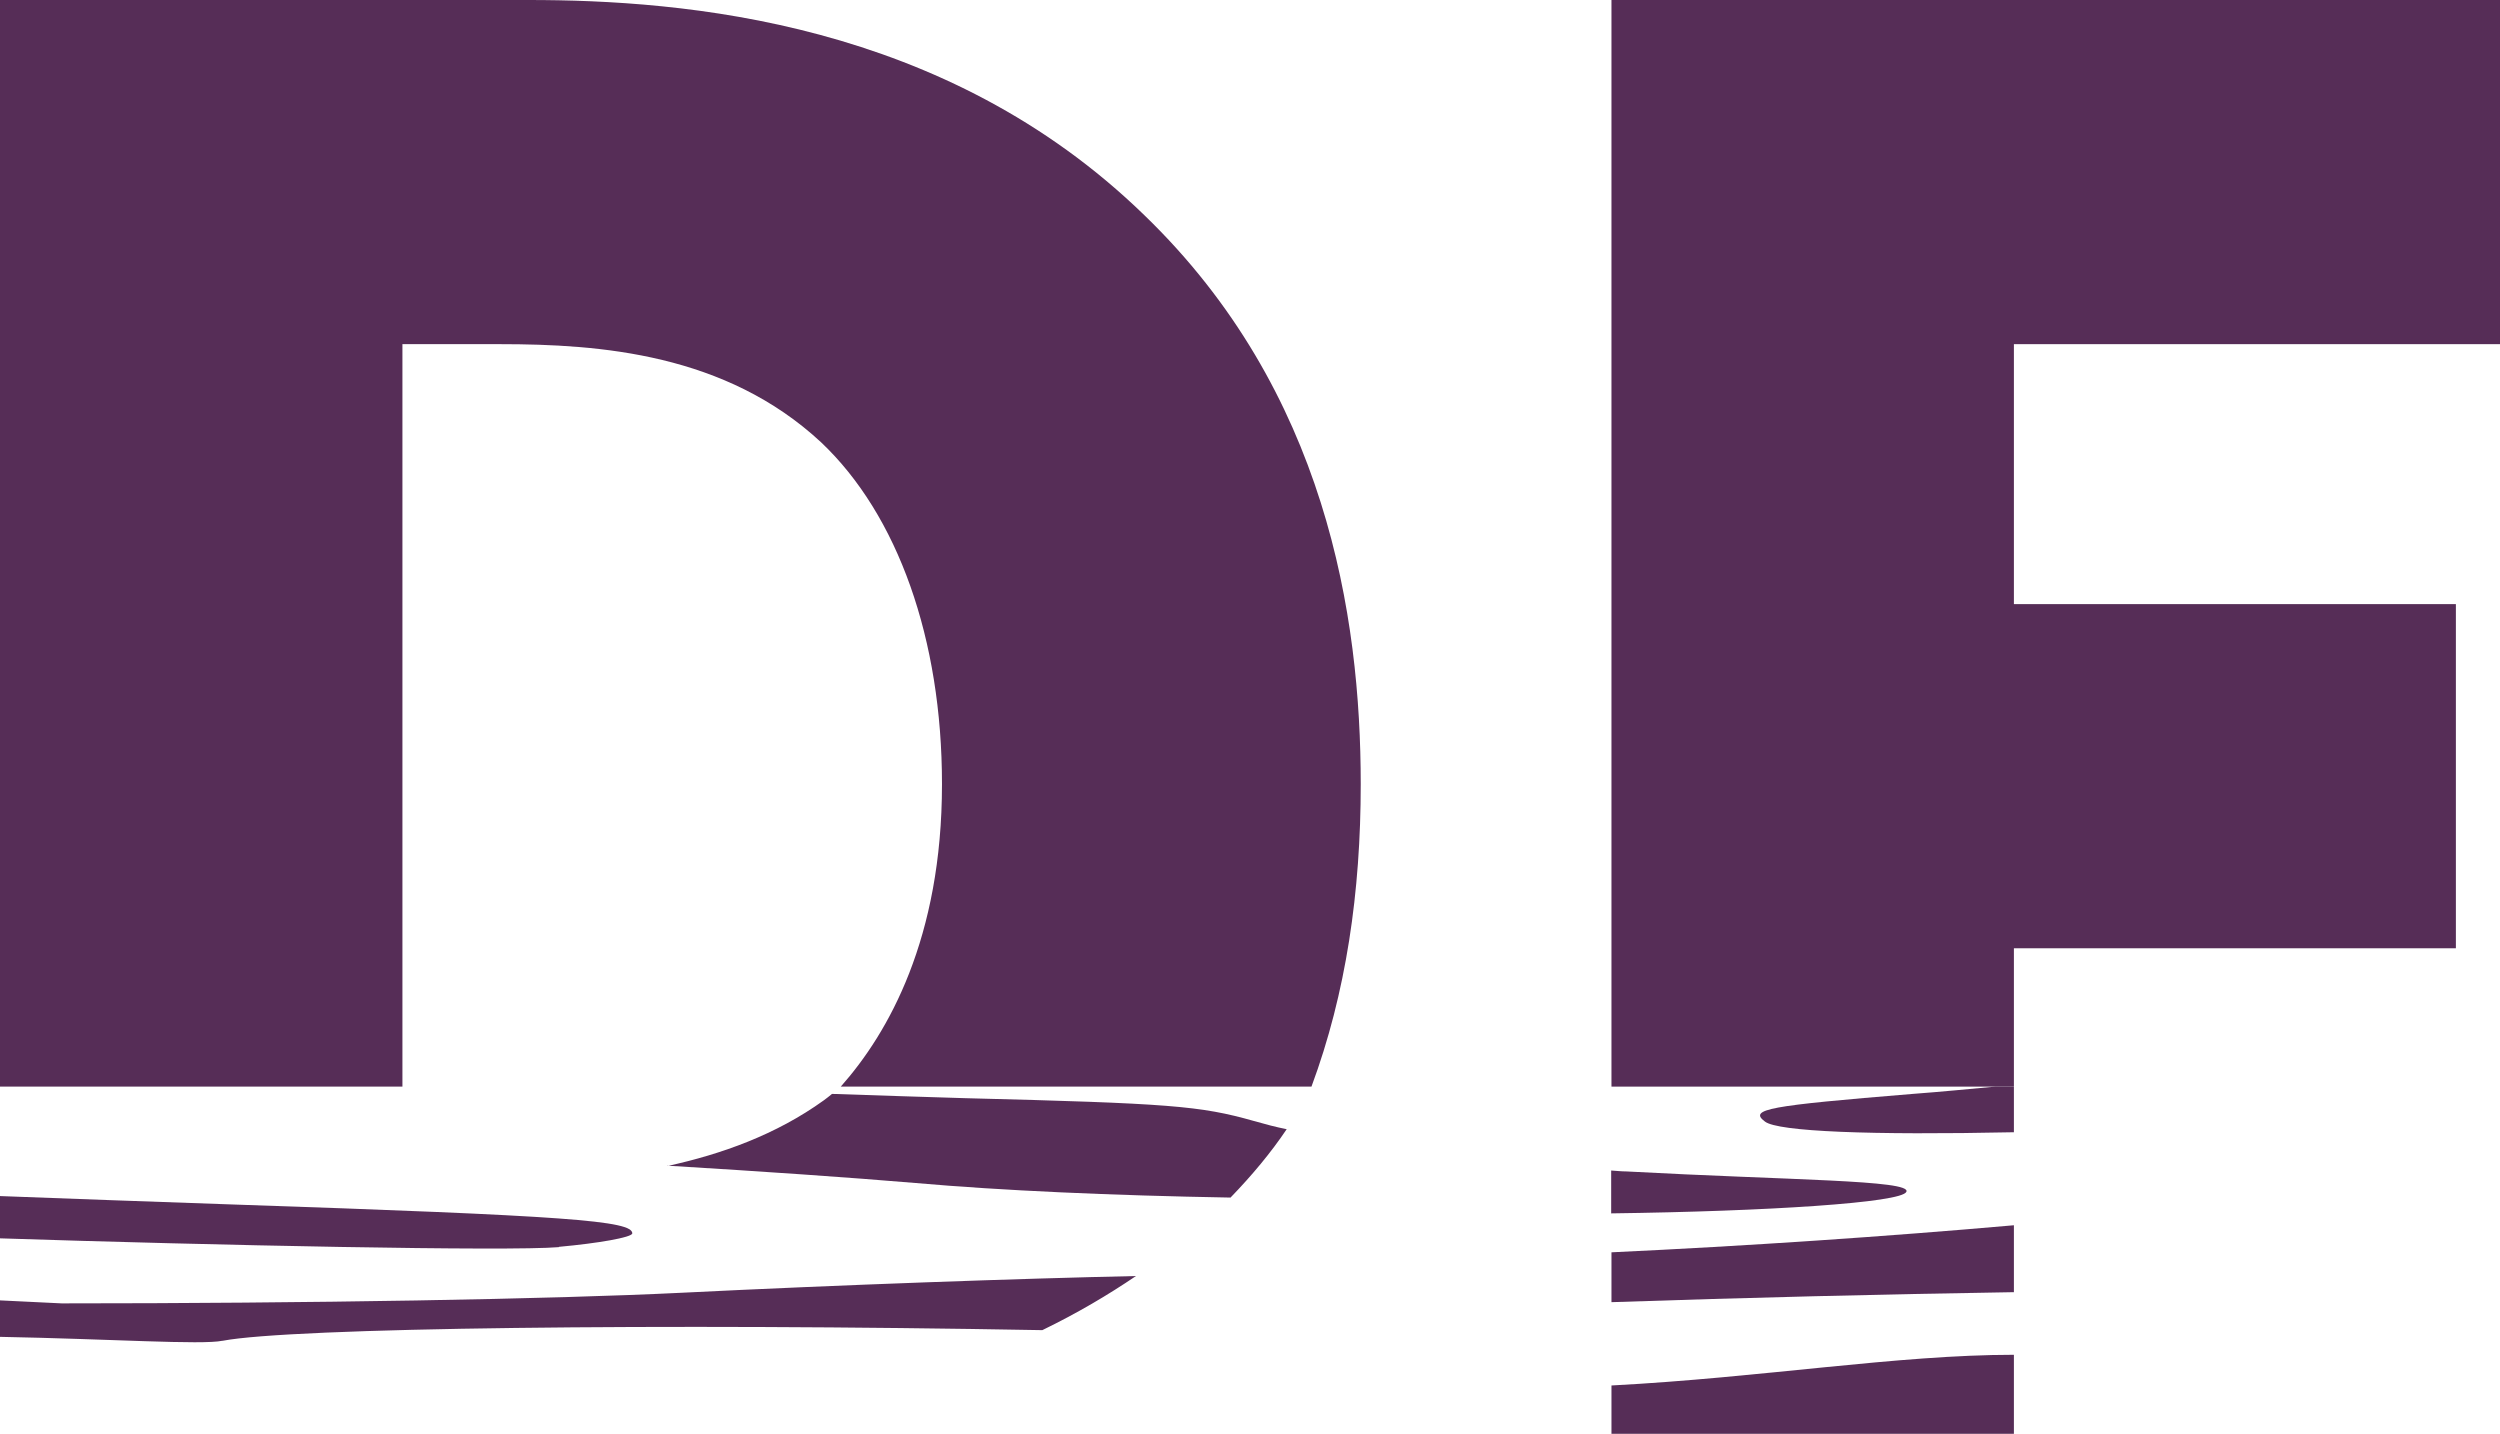
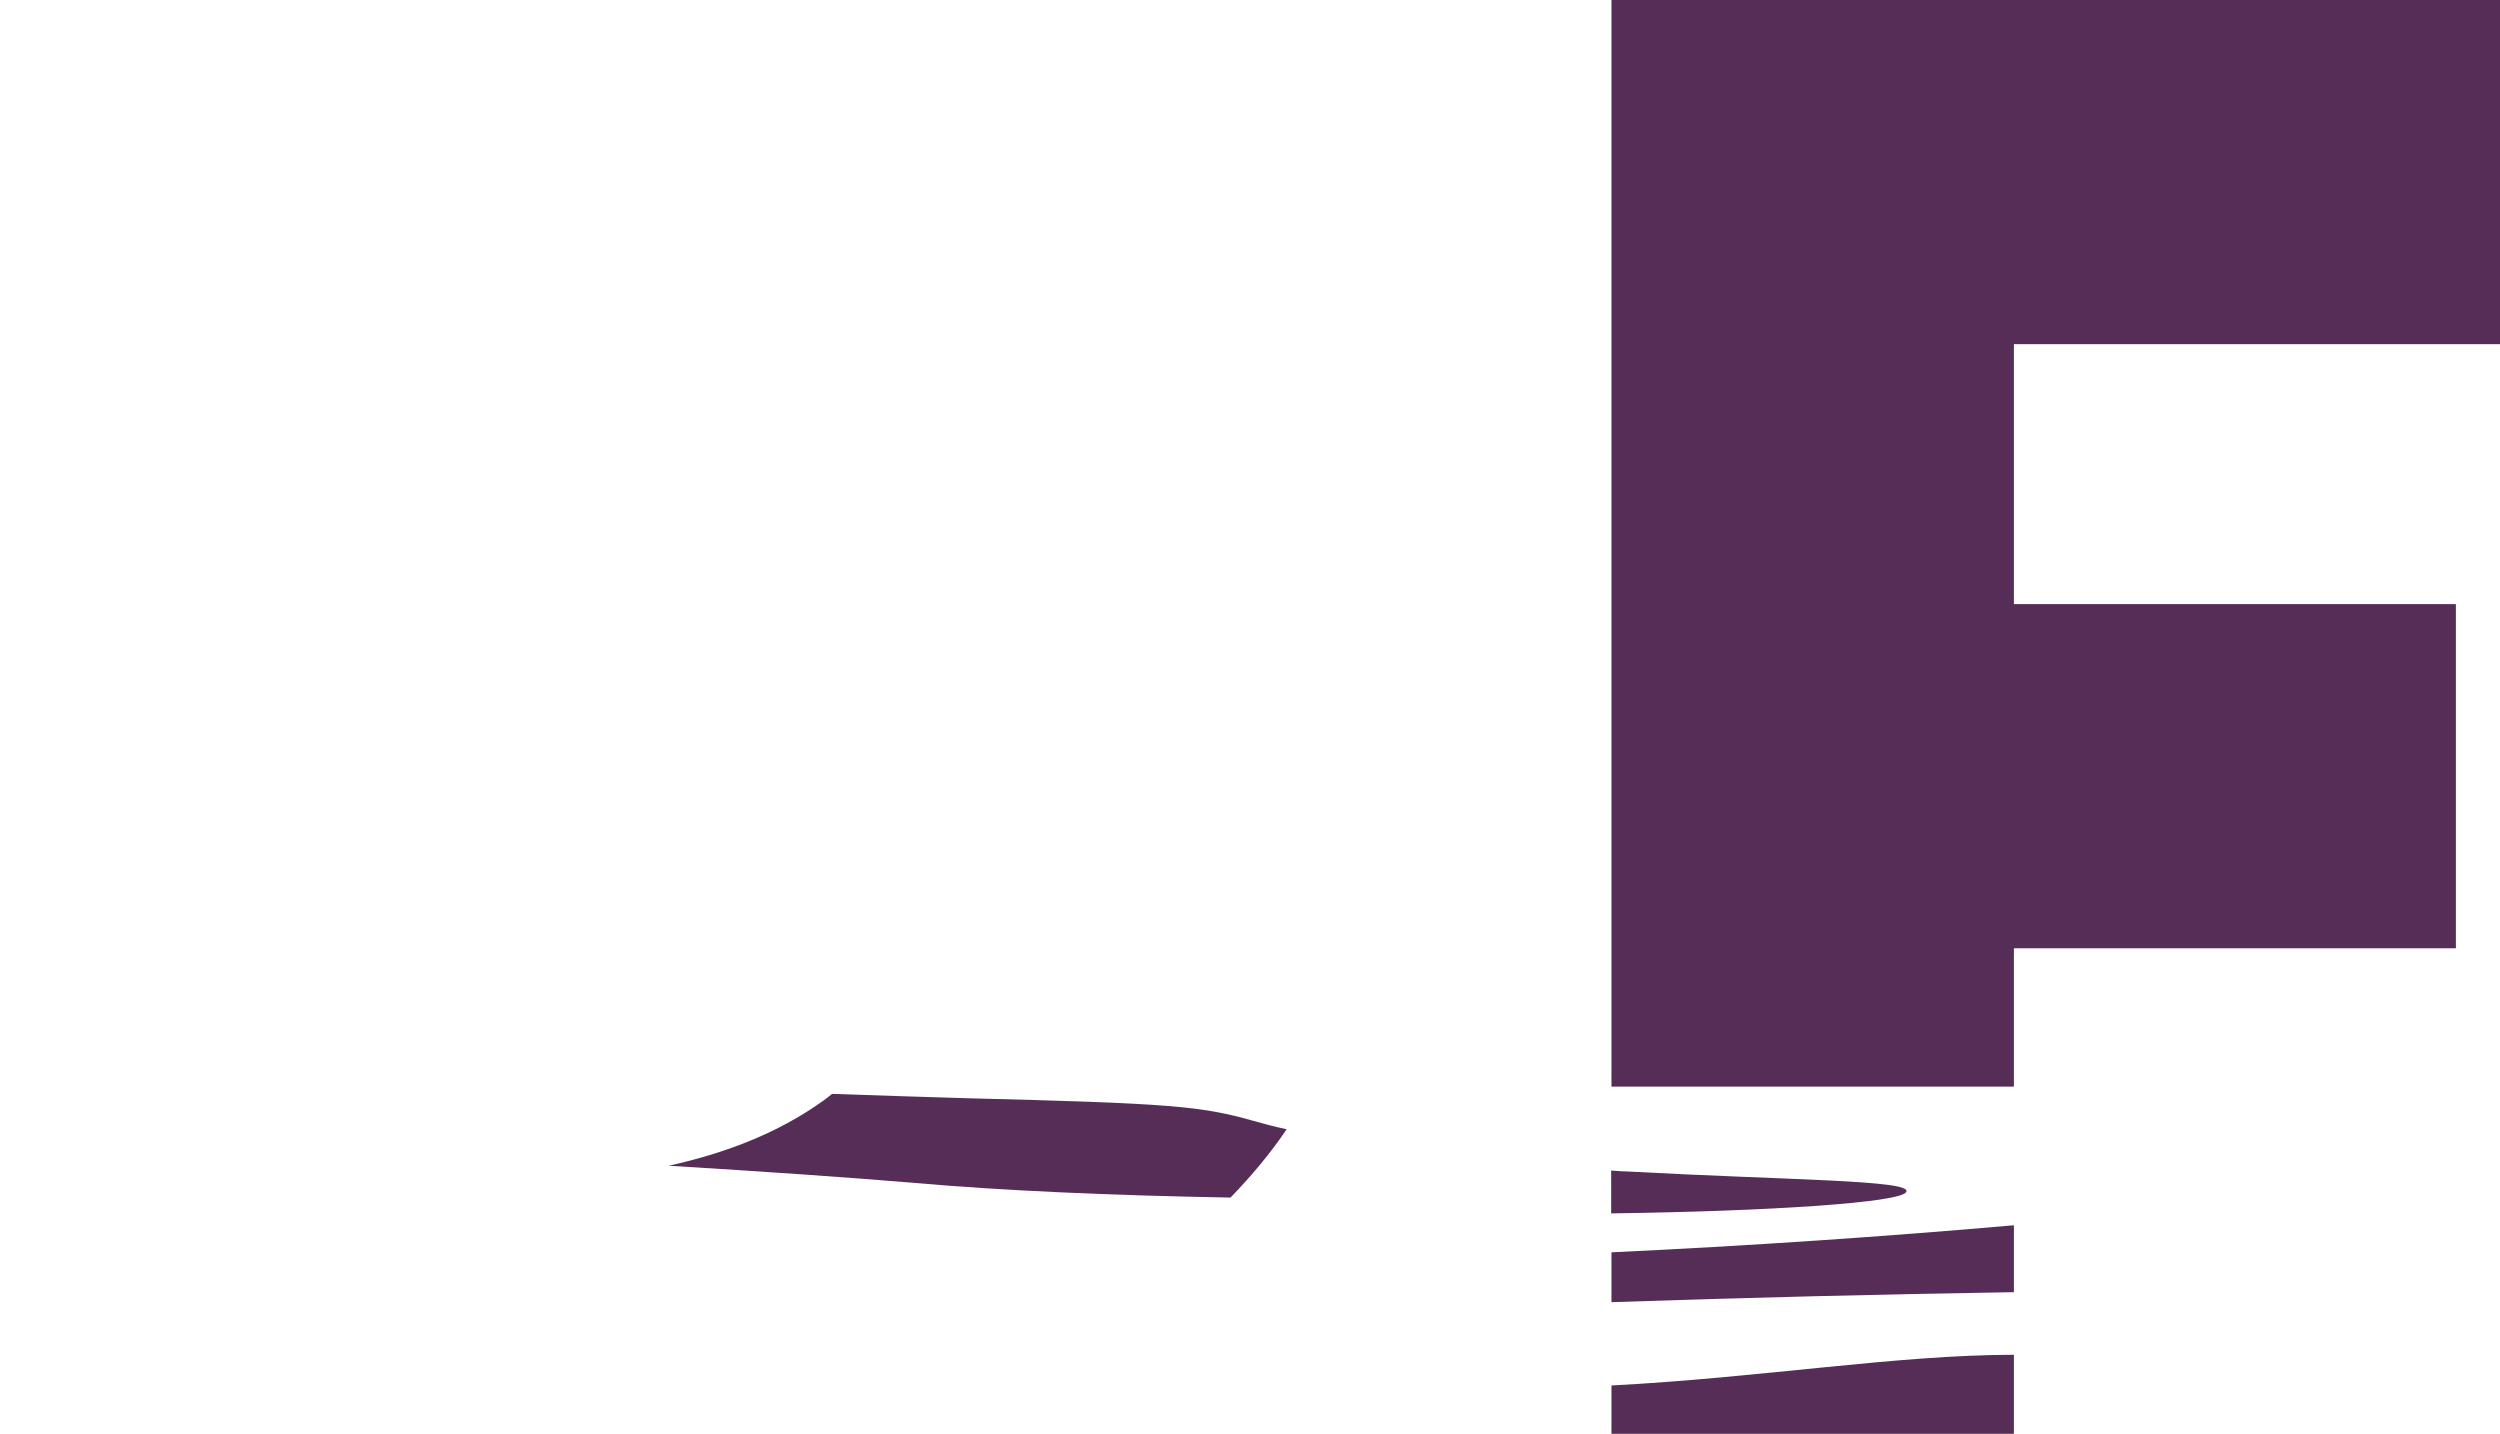
<svg xmlns="http://www.w3.org/2000/svg" width="68" height="39" viewBox="0 0 68 39" fill="none">
  <g clip-path="url(#clip0_72_22)">
    <path d="M18.152 31.706C20.749 31.863 23.14 32.029 24.891 32.177C27.241 32.384 30.232 32.517 33.47 32.574C34.053 31.971 34.571 31.351 34.998 30.714C34.702 30.656 34.423 30.581 34.103 30.49C32.648 30.077 31.802 30.011 26.238 29.87C25.121 29.837 23.872 29.796 22.631 29.754C22.557 29.812 22.483 29.878 22.409 29.928C21.111 30.863 19.631 31.392 18.161 31.714" fill="#562D57" />
-     <path d="M6.057 36.469C7.906 36.114 17.98 35.99 28.351 36.18C29.304 35.717 30.142 35.221 30.898 34.708C27.8 34.774 22.862 34.948 18.539 35.163C15.03 35.337 8.399 35.452 1.677 35.452L-0.008 35.37V36.362C3.024 36.42 5.49 36.585 6.048 36.469" fill="#562D57" />
-     <path d="M15.202 33.914C16.287 33.815 17.175 33.658 17.199 33.55C17.199 33.203 15.49 33.071 6.188 32.757C4.076 32.682 1.915 32.608 0 32.533V33.683C5.818 33.873 13.838 34.038 15.202 33.922" fill="#562D57" />
-     <path d="M10.946 9.361H13.6C16.32 9.361 19.738 9.618 22.335 12.032C24.422 14.009 25.622 17.383 25.622 21.328C25.622 25.52 24.168 28.092 22.869 29.556H35.672C36.617 27.009 37.012 24.255 37.012 21.328C37.012 16.746 36.067 10.627 31.128 5.855C25.696 0.571 18.605 0 14.364 0H0V29.556H10.946V9.361Z" fill="#562D57" />
    <path d="M51.853 32.417C52.009 32.095 48.656 32.103 44.235 31.863C44.104 31.863 43.964 31.847 43.824 31.838V33.004C48.073 32.947 51.73 32.715 51.853 32.417Z" fill="#562D57" />
    <path d="M43.832 39H54.778V36.85C51.622 36.85 47.924 37.47 43.832 37.685V39Z" fill="#562D57" />
-     <path d="M48.007 30.507C48.36 30.78 50.883 30.879 54.778 30.797V29.556H54.269C53.553 29.622 52.797 29.697 52.017 29.755C48.097 30.077 47.555 30.168 48.007 30.507Z" fill="#562D57" />
    <path d="M54.778 35.147V33.327C51.31 33.633 47.538 33.889 43.832 34.063V35.419C47.481 35.295 51.22 35.204 54.778 35.147Z" fill="#562D57" />
    <path d="M54.778 25.793H66.8V16.432H54.778V9.361H68V0H43.832V29.556H54.778V25.793Z" fill="#562D57" />
  </g>
  <defs>
    <clipPath id="clip0_72_22">
      <rect width="68" height="39" fill="white" />
    </clipPath>
  </defs>
</svg>